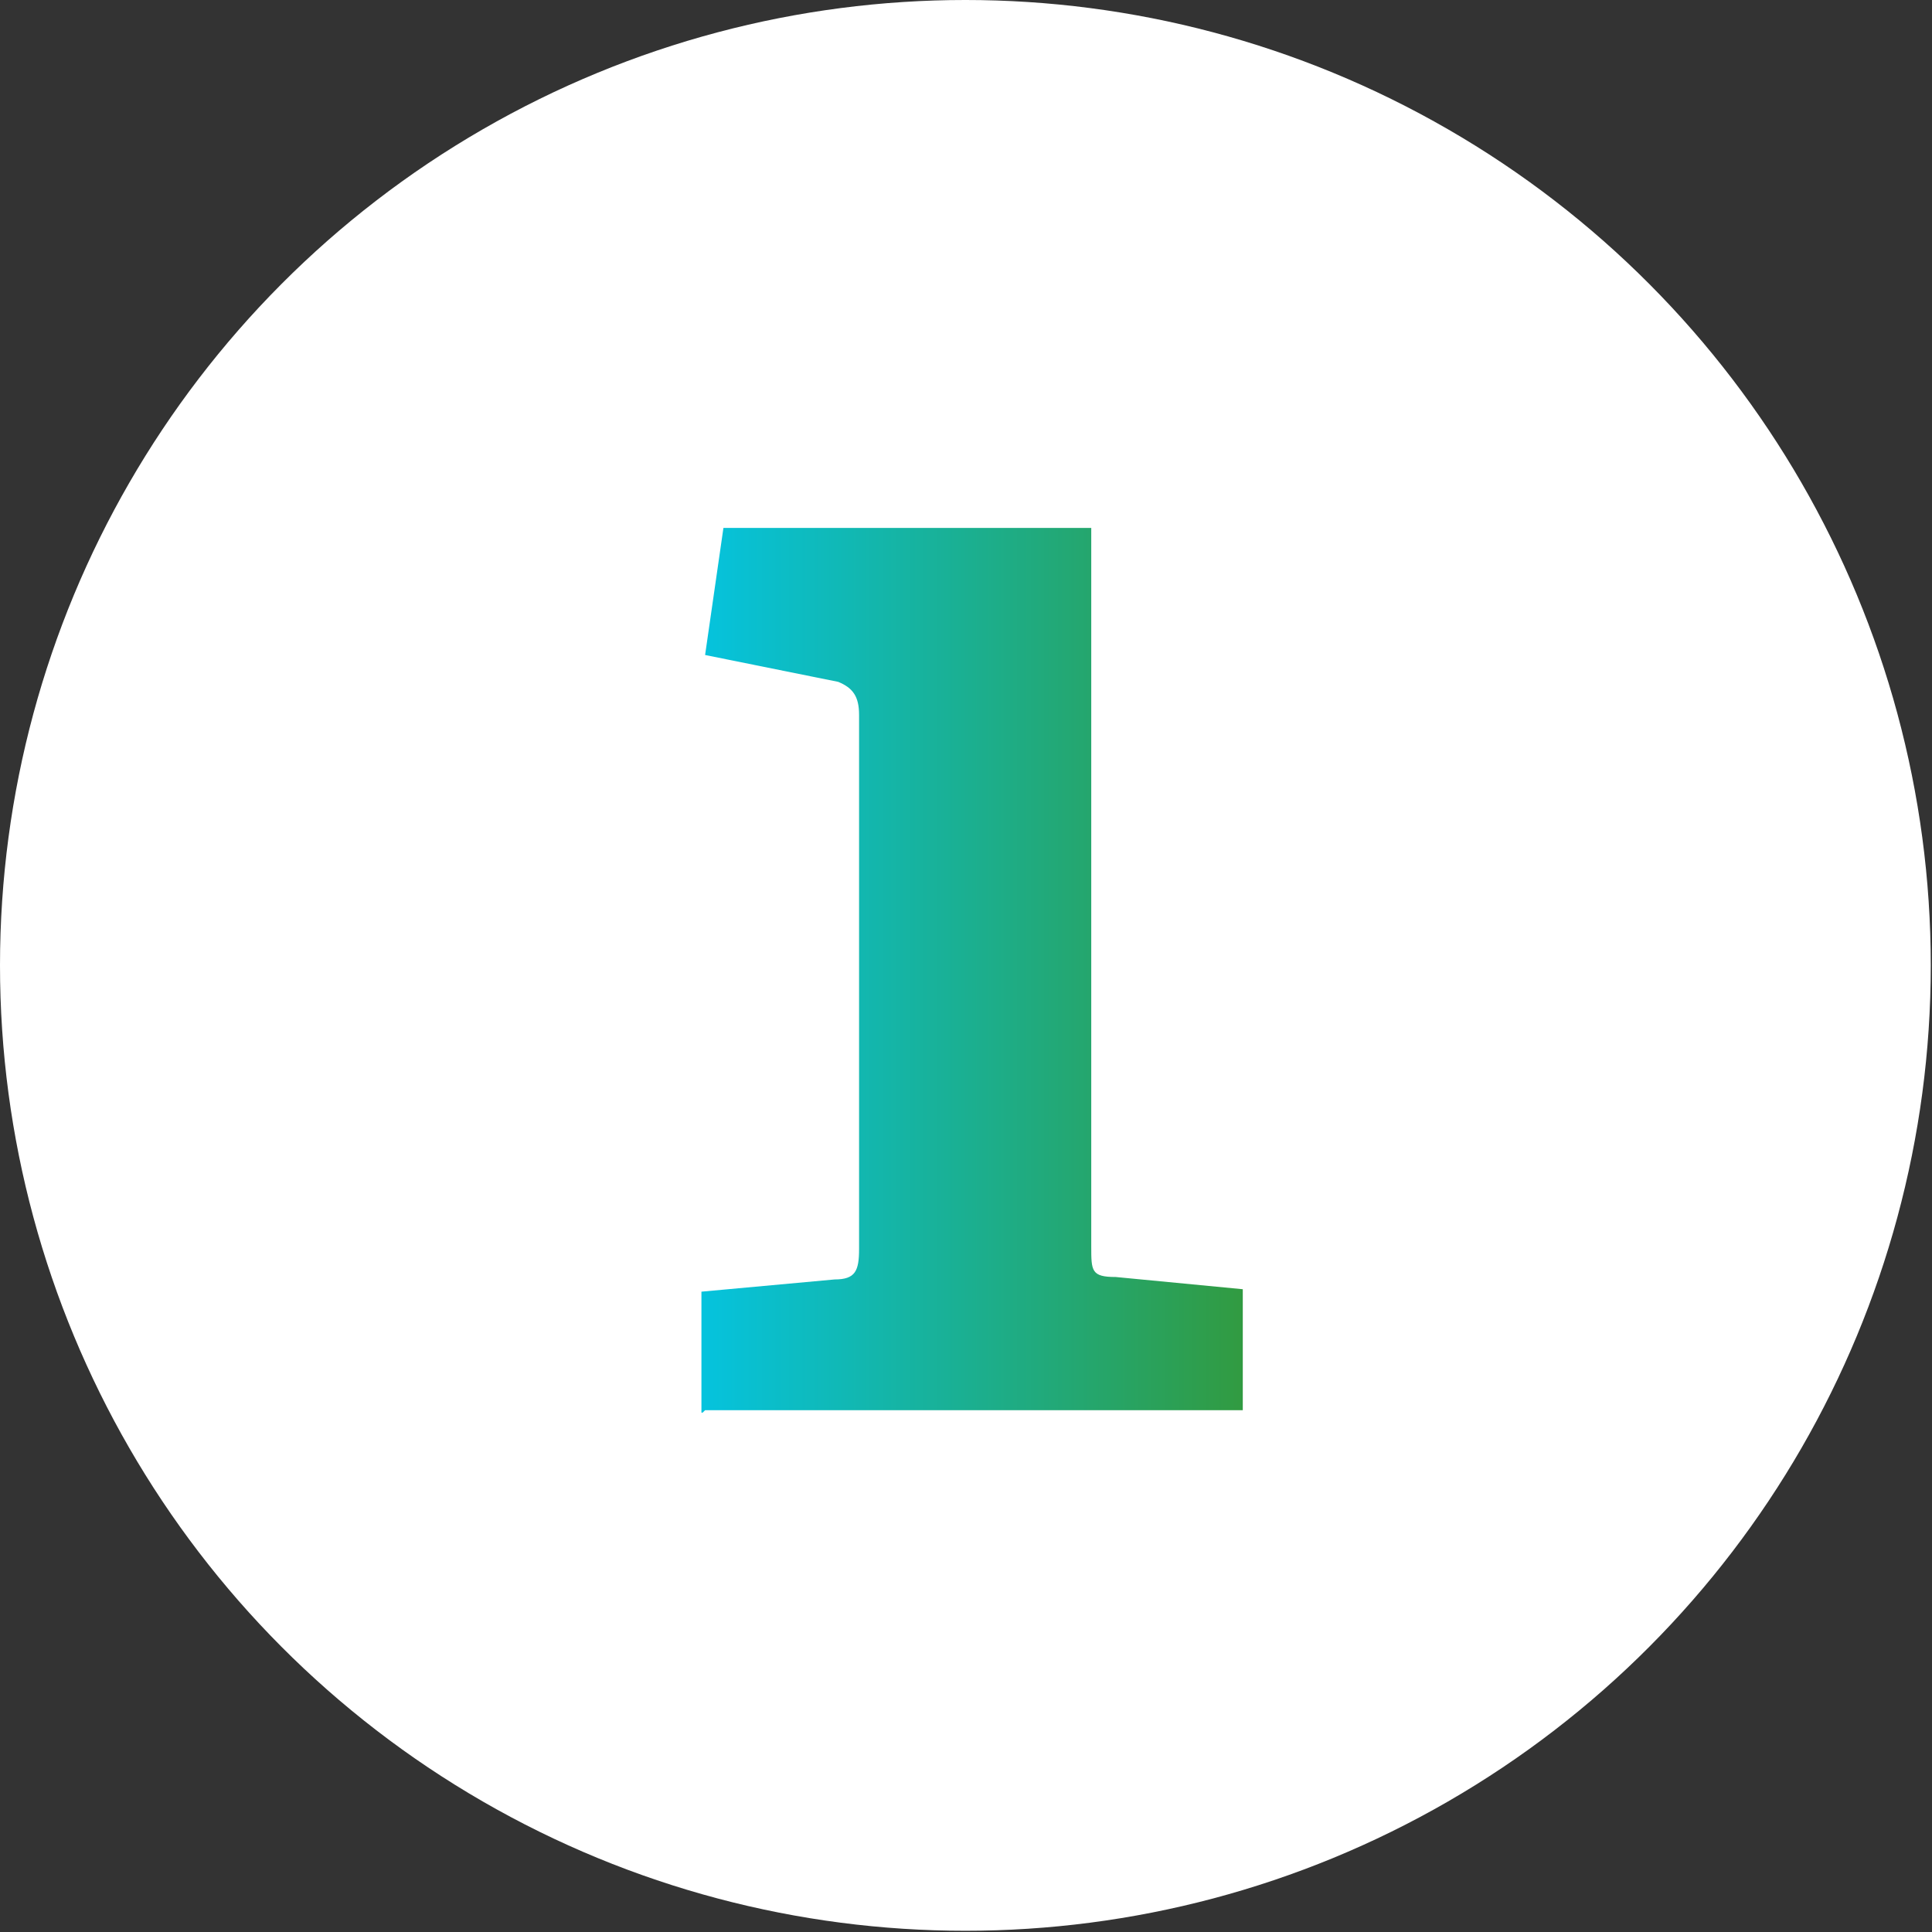
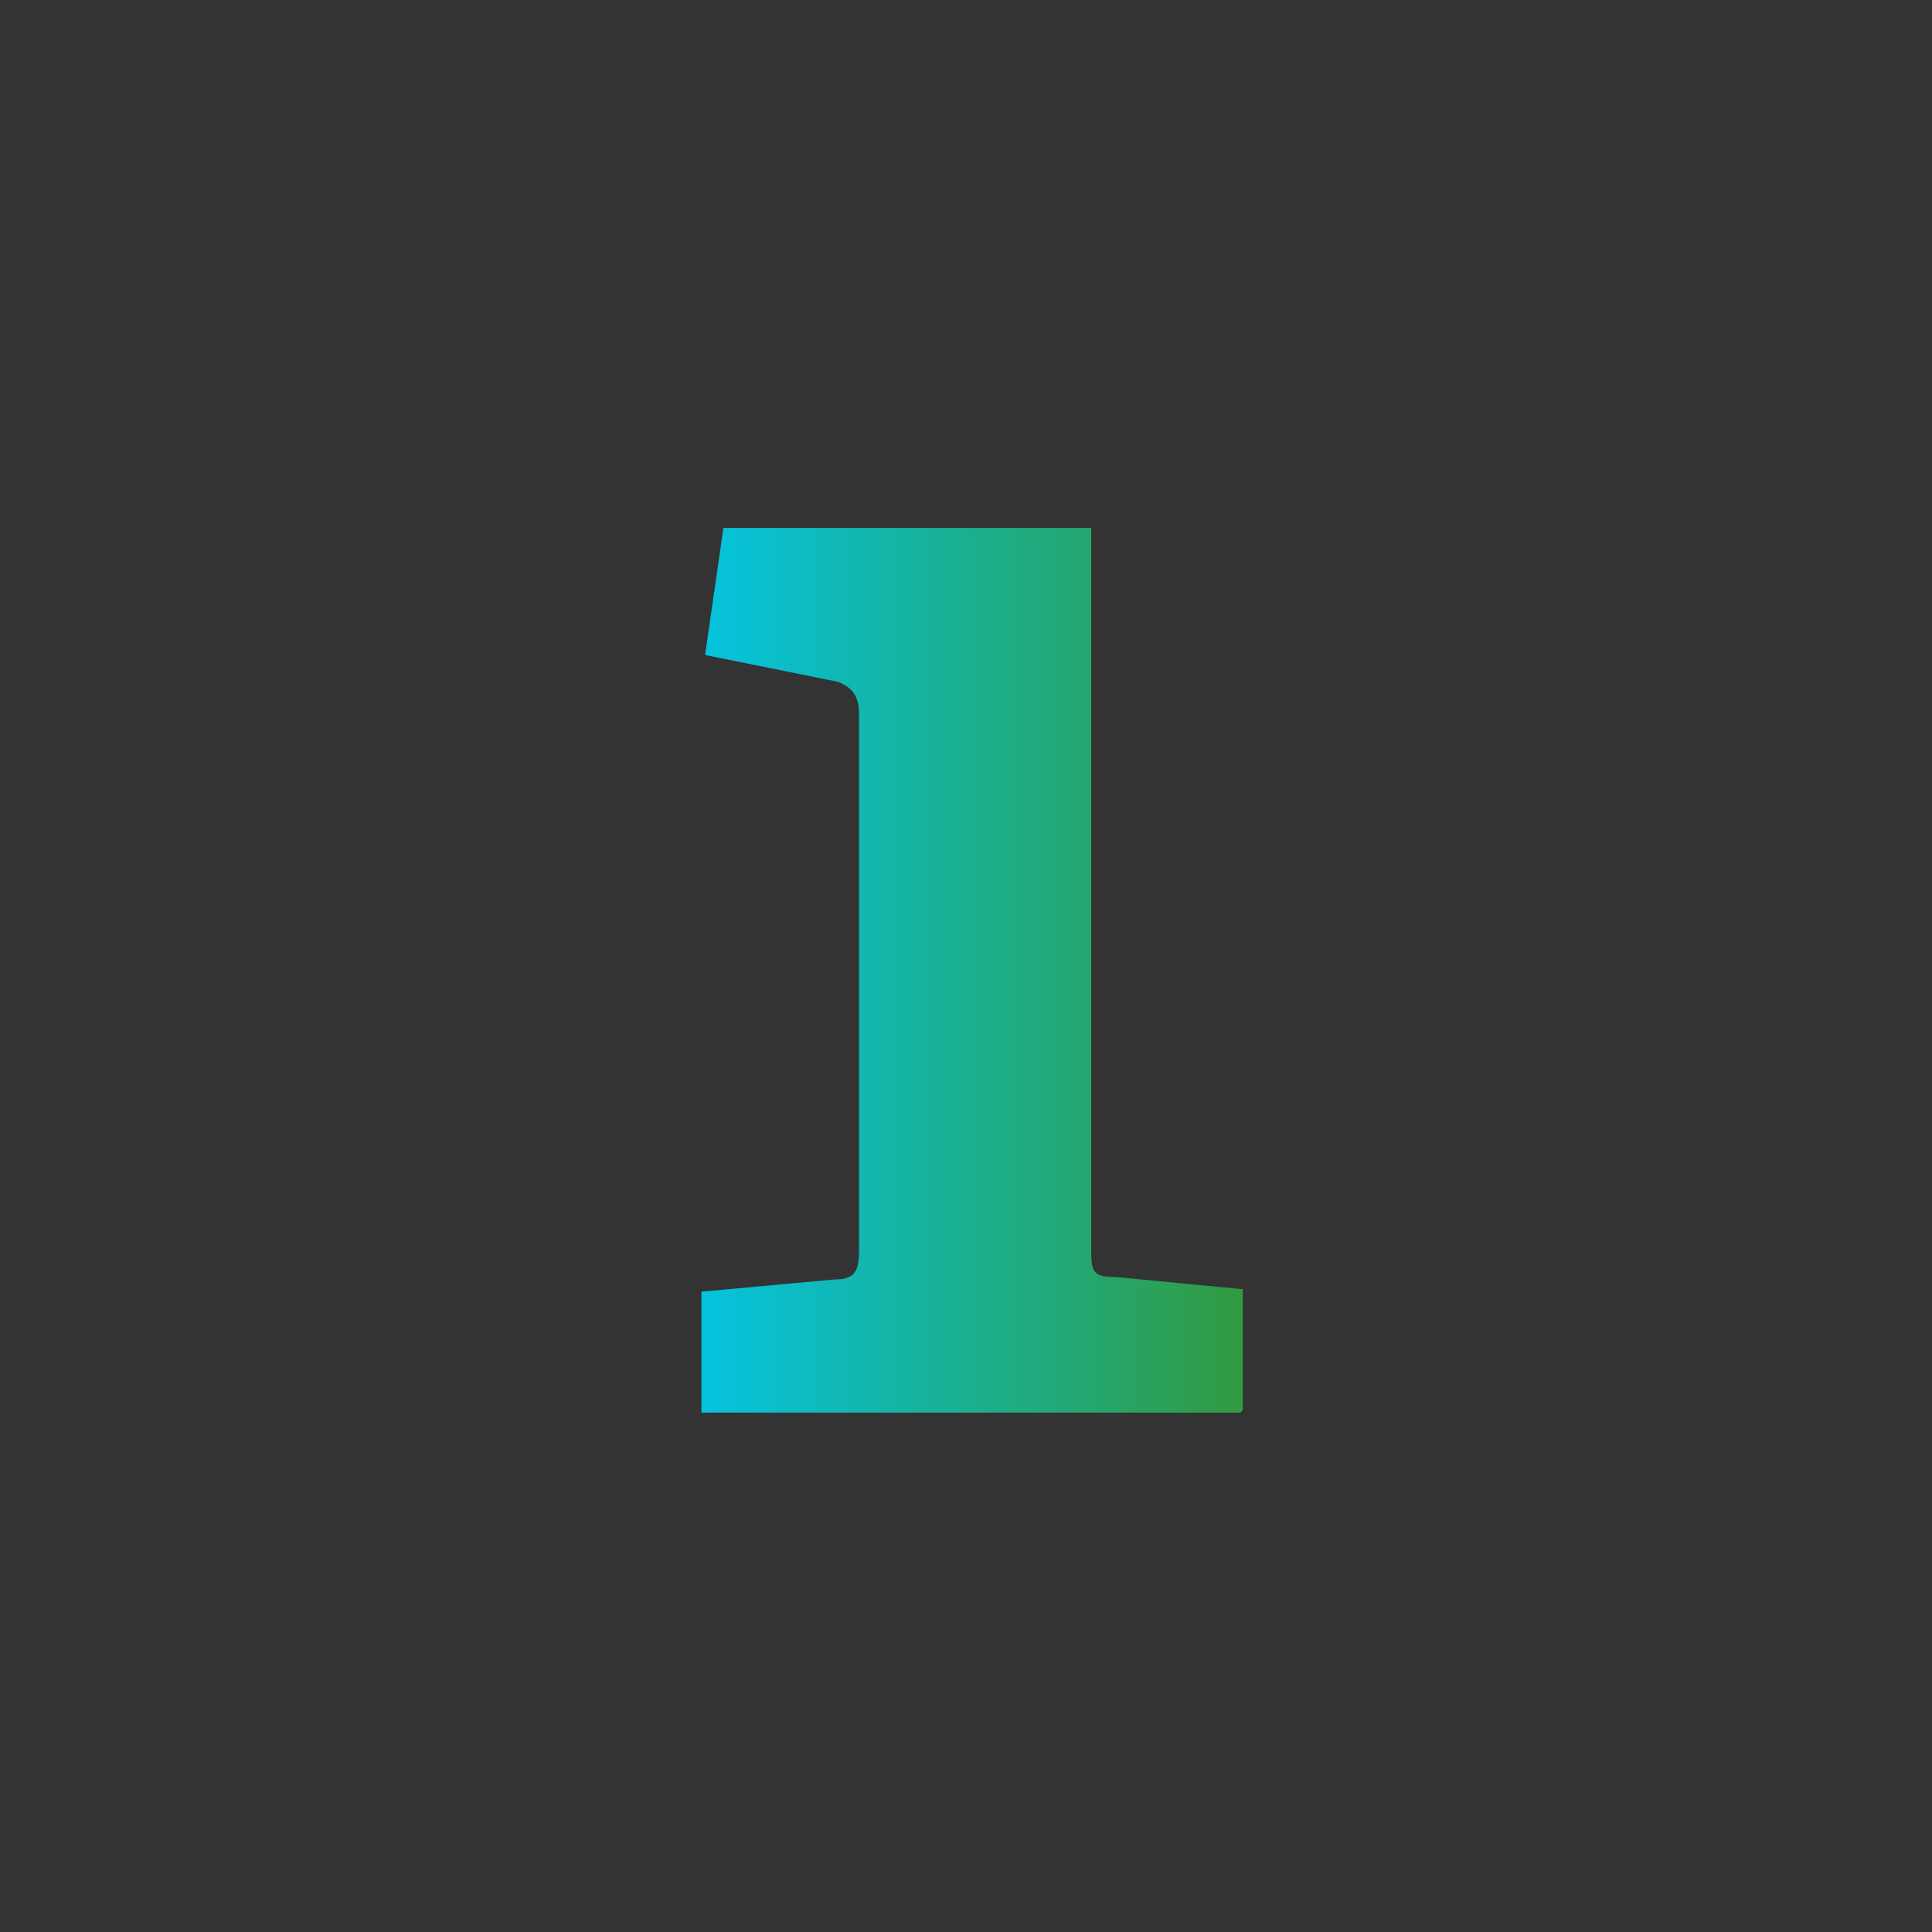
<svg xmlns="http://www.w3.org/2000/svg" id="Layer_1" viewBox="0 0 158.1 158.1">
  <rect x="0" y="0" width="158.1" height="158.1" fill="#333333" stroke="none" />
  <defs>
    <style>      .st0 {        fill: url(#linear-gradient);      }      .st1 {        fill: #fff;      }    </style>
    <linearGradient id="linear-gradient" x1="57.4" y1="80.6" x2="101.4" y2="80.6" gradientTransform="translate(0 160.1) scale(1 -1)" gradientUnits="userSpaceOnUse">
      <stop offset="0" stop-color="#05c3de" />
      <stop offset="1" stop-color="#319b42" />
    </linearGradient>
  </defs>
-   <circle class="st1" cx="79" cy="79" r="79" />
-   <path class="st0" d="M57.4,115.6v-9.9l10.9-1c1.7,0,2-.7,2-2.5v-43.7c0-1.5-.5-2.2-1.7-2.7l-10.9-2.2,1.5-10.4h30.1v58.8c0,2,0,2.5,2,2.5l10.4,1v9.9h-44l-.2.2Z" />
+   <path class="st0" d="M57.4,115.6v-9.9l10.9-1c1.7,0,2-.7,2-2.5v-43.7c0-1.5-.5-2.2-1.7-2.7l-10.9-2.2,1.5-10.4h30.1v58.8c0,2,0,2.5,2,2.5l10.4,1v9.9l-.2.2Z" />
</svg>